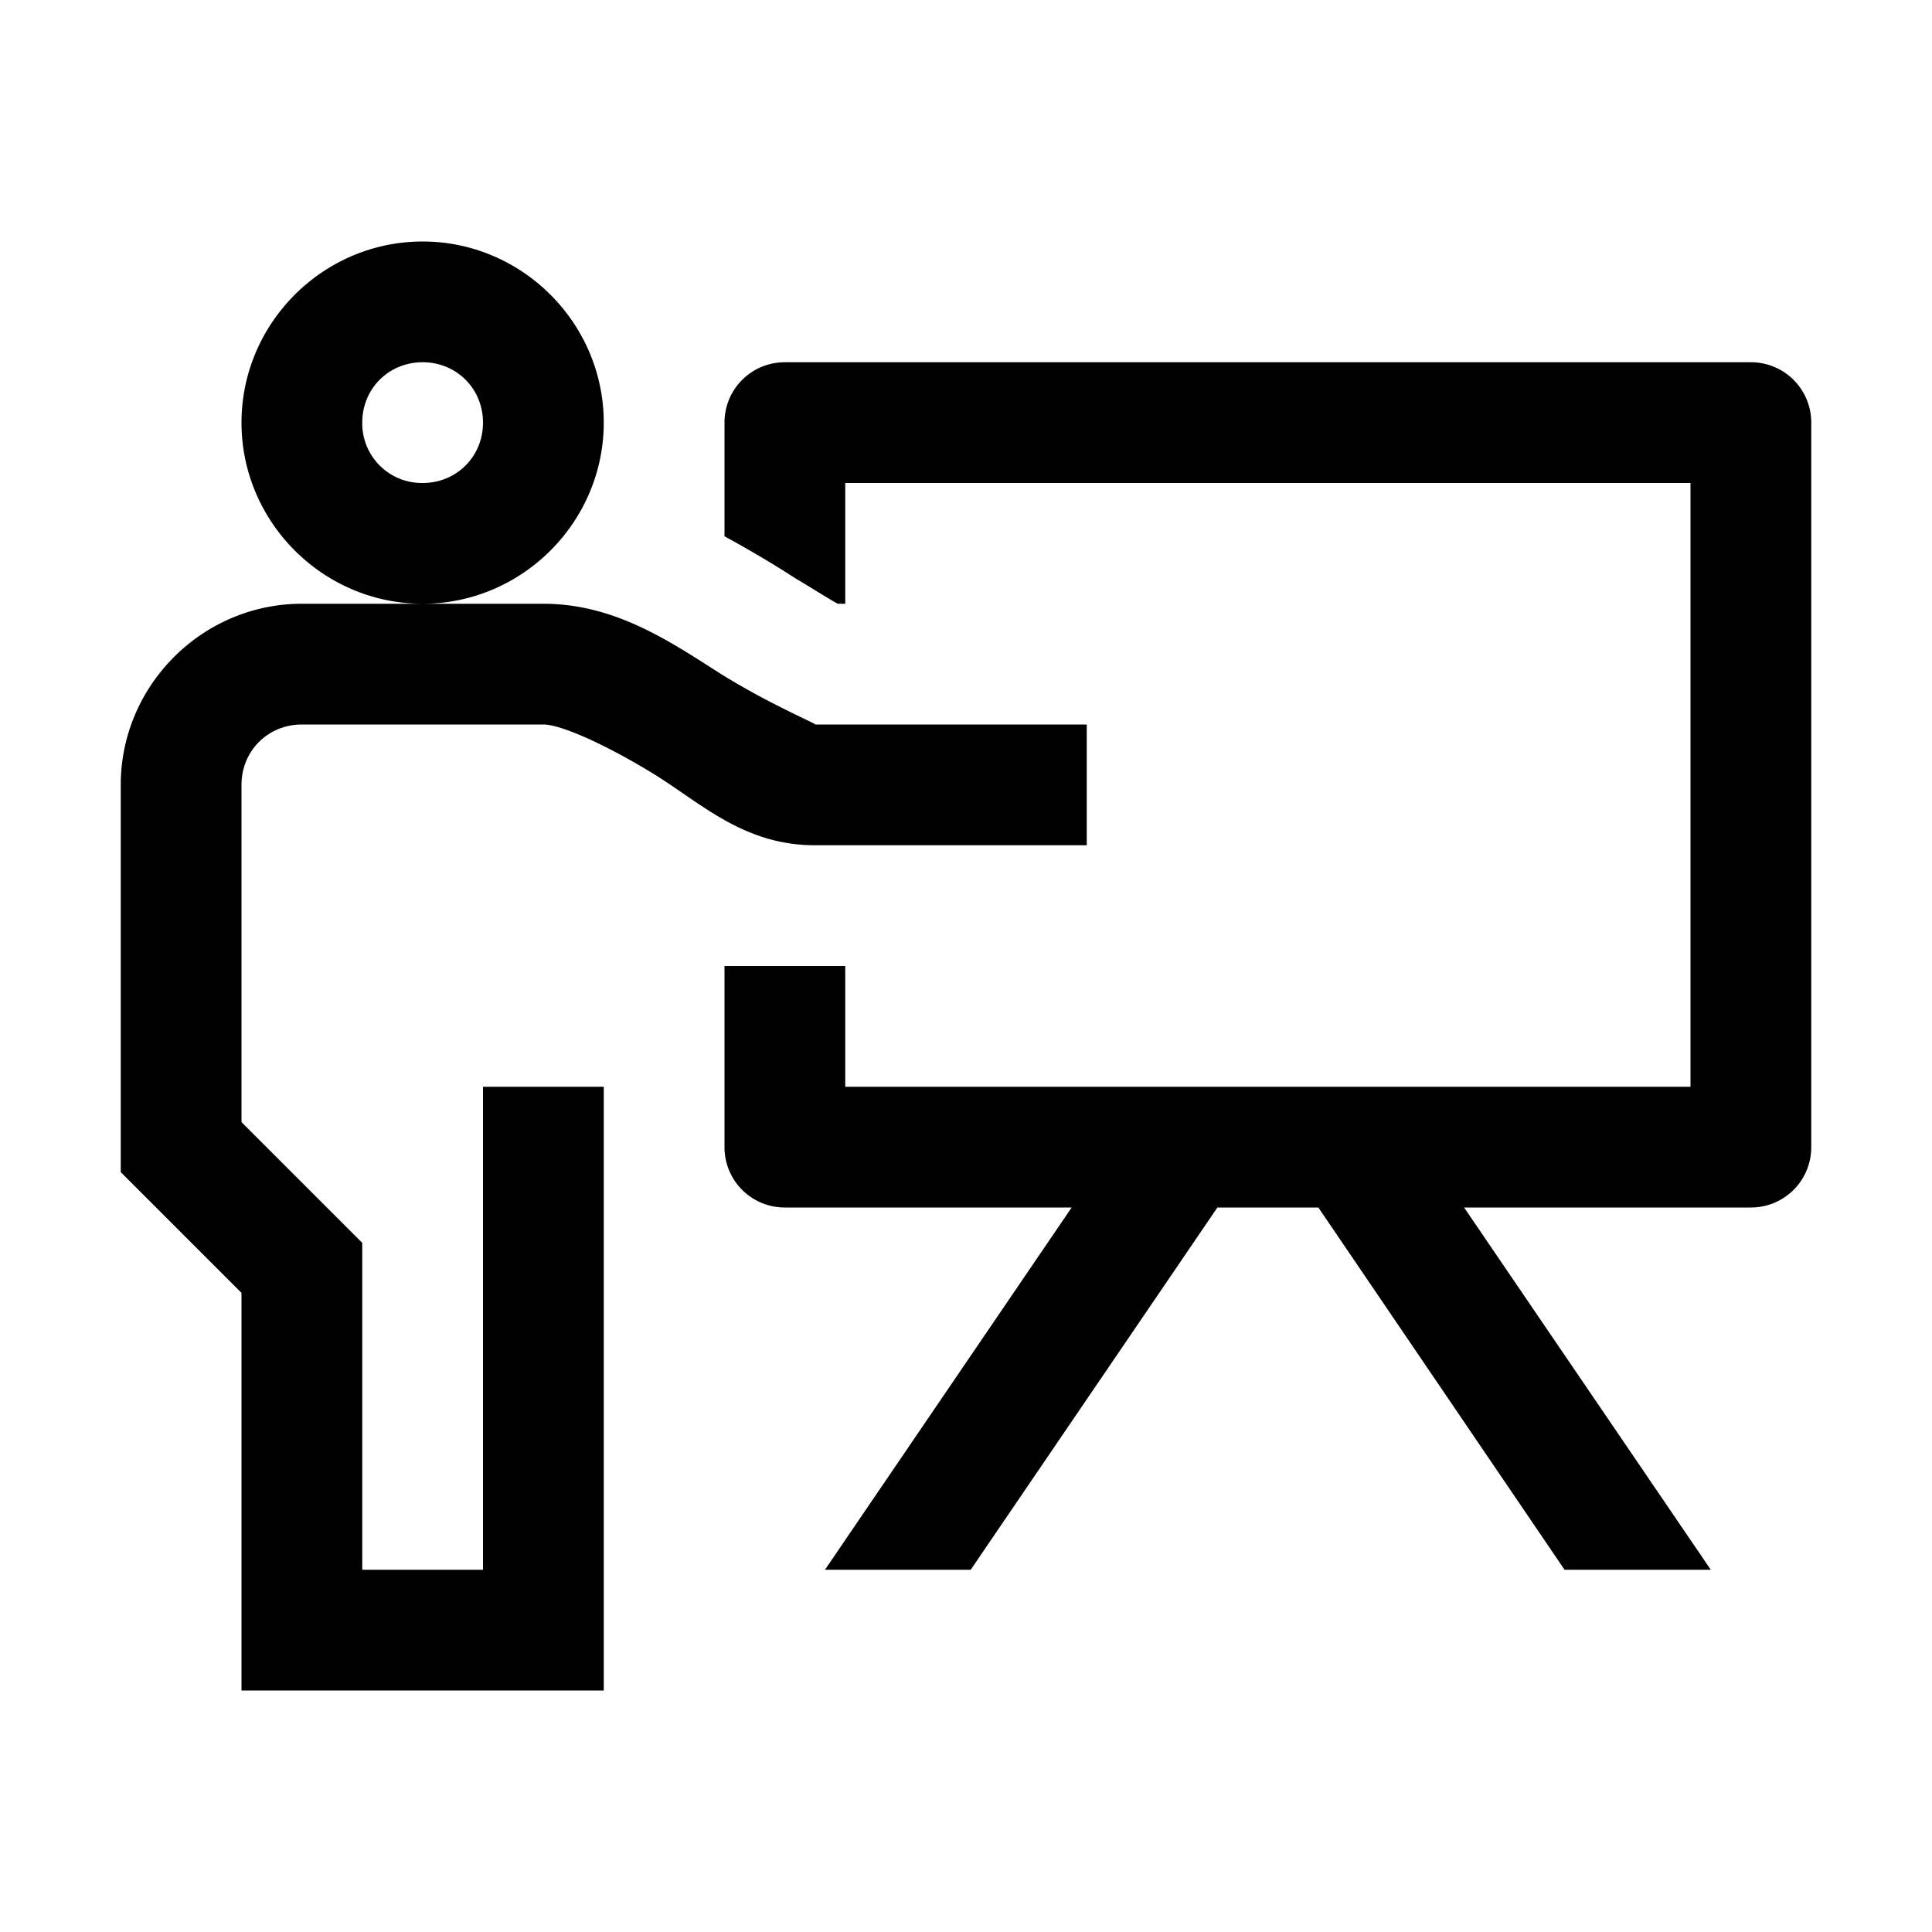
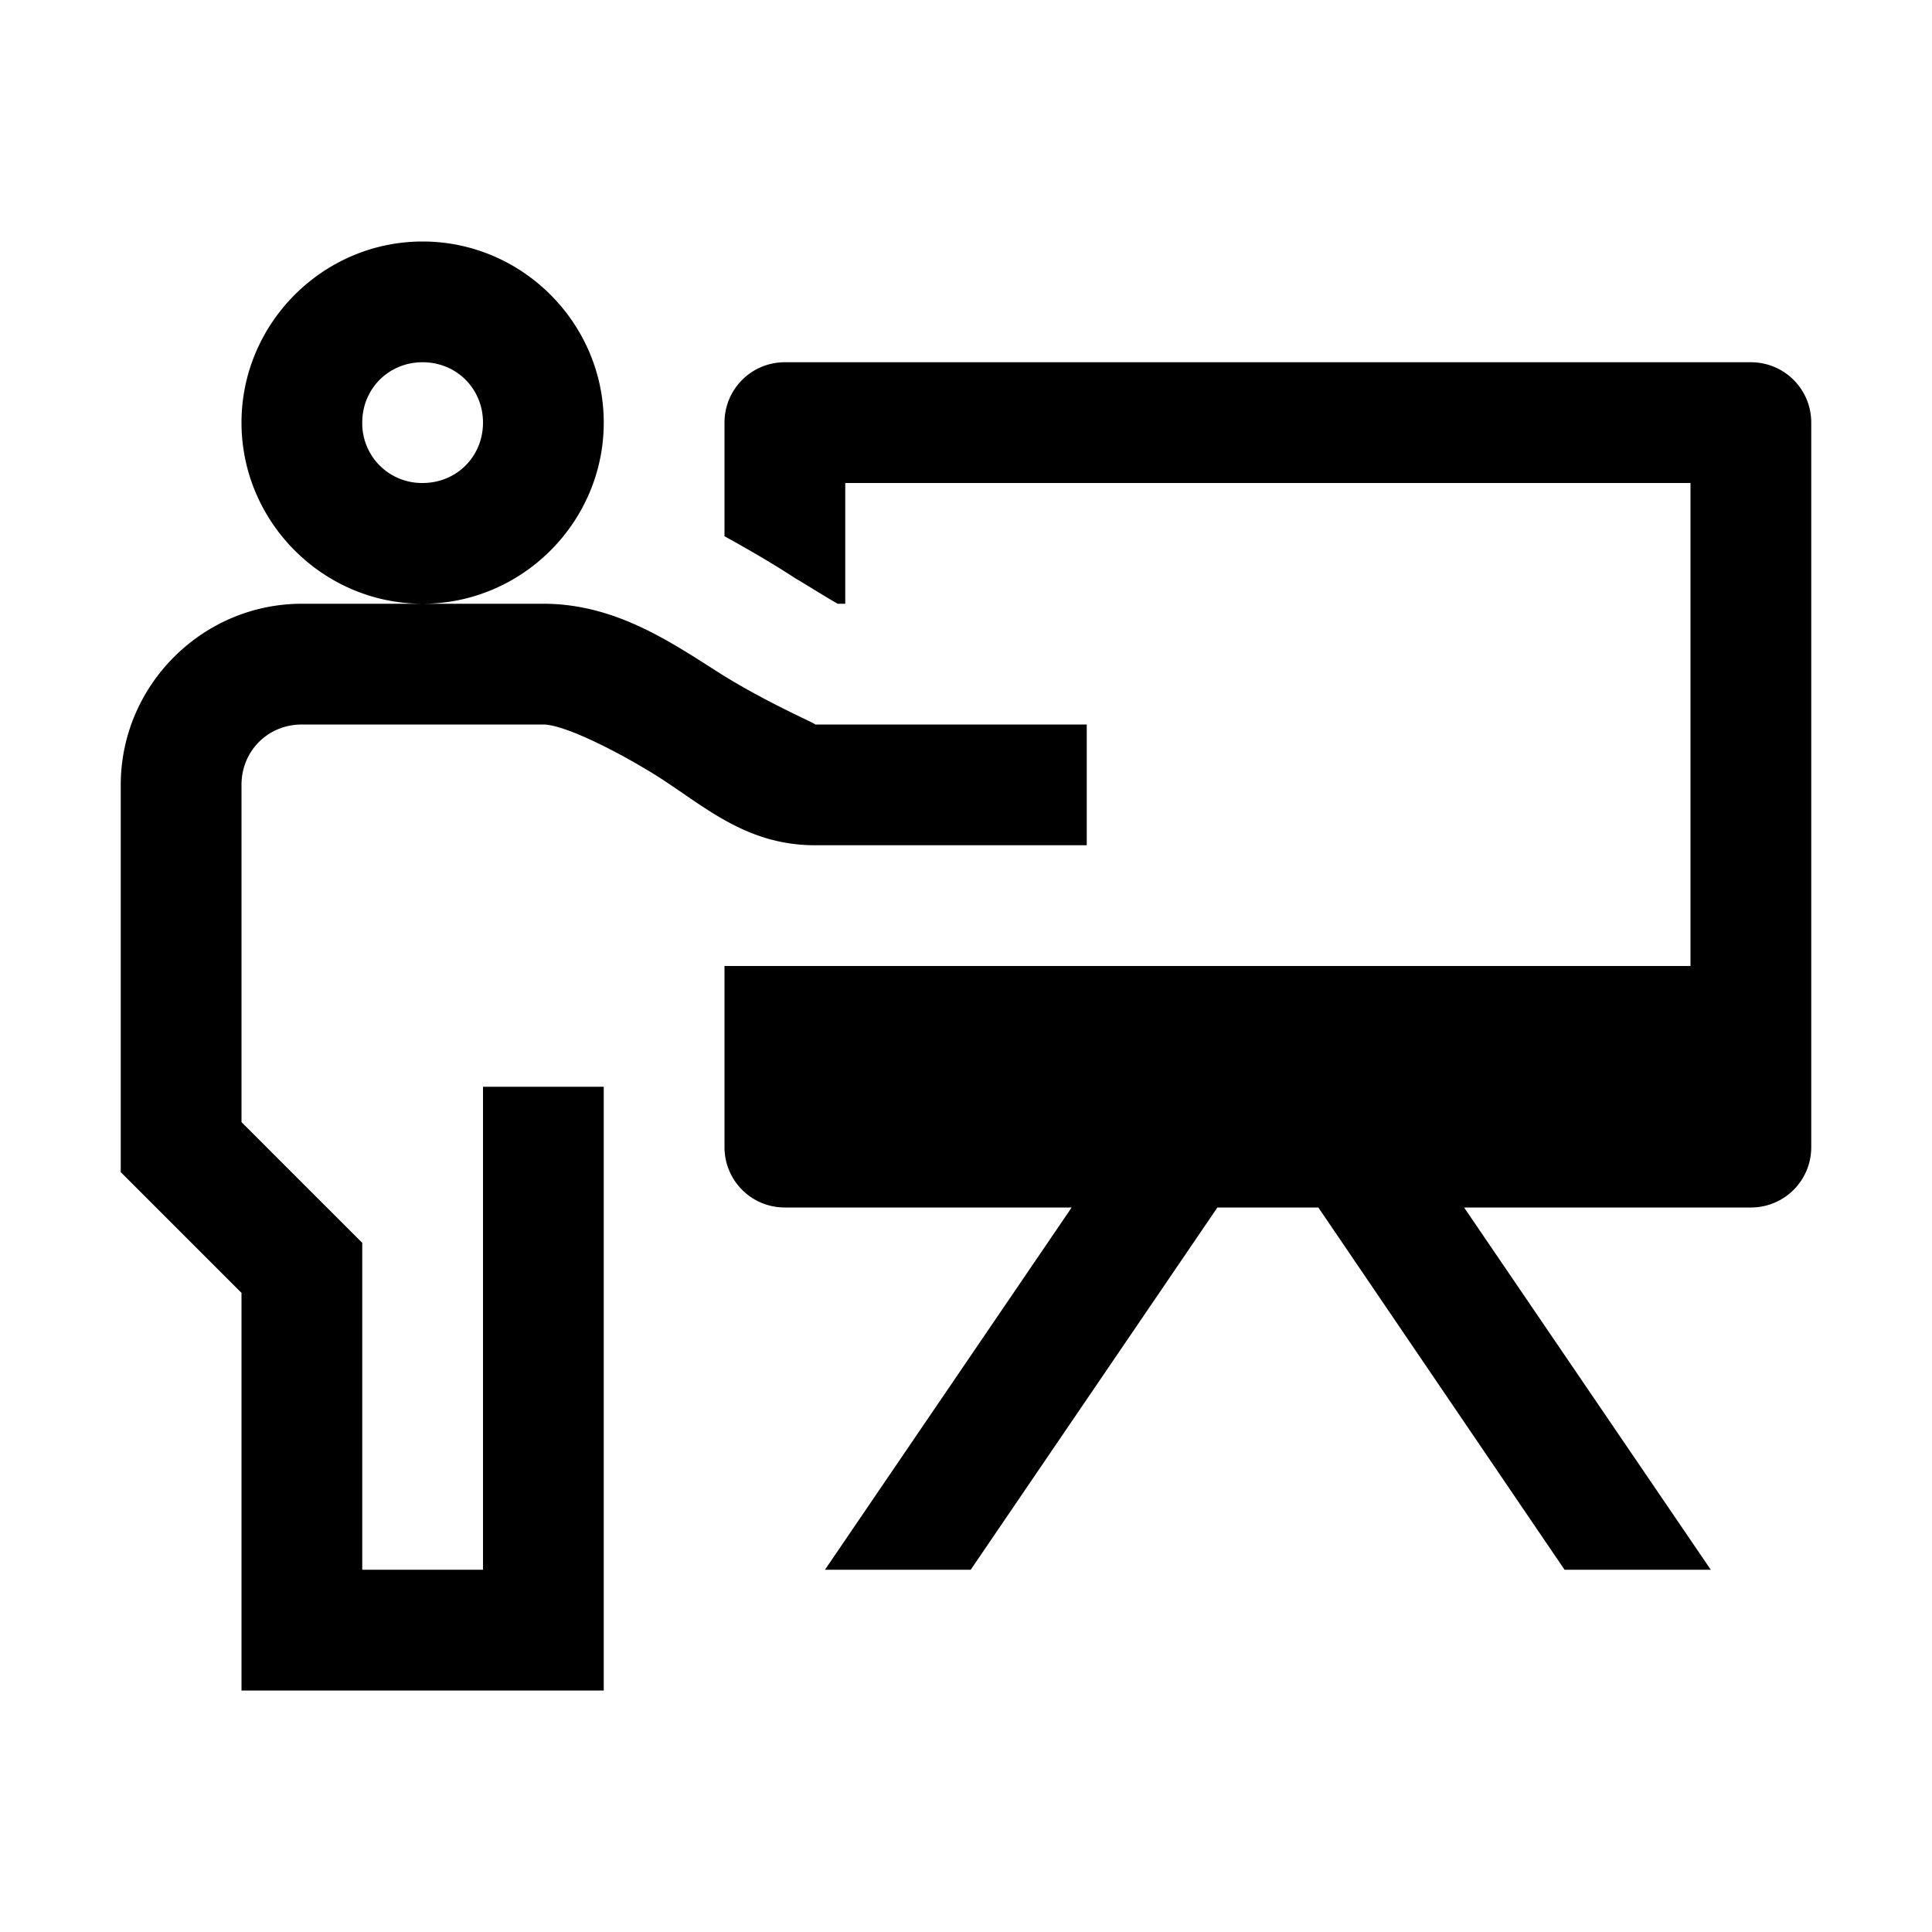
<svg xmlns="http://www.w3.org/2000/svg" viewBox="0 0 16 16">
-   <path d="M3.5 2C2.676 2 2 2.676 2 3.5S2.676 5 3.5 5 5 4.324 5 3.5 4.324 2 3.5 2zm0 3h-1C1.676 5 1 5.676 1 6.5v3.207l1 1V14h3V9H4v4H3v-2.707l-1-1V6.5c0-.281.219-.5.5-.5h2c.152 0 .543.18.934.422.39.246.738.578 1.316.578H9V6H6.75c.027 0-.379-.168-.785-.422C5.559 5.32 5.098 5 4.5 5zm0-2c.281 0 .5.219.5.5s-.219.5-.5.5a.494.494 0 0 1-.5-.5c0-.281.219-.5.5-.5zm3 0c-.277 0-.5.223-.5.5v.941c.207.114.406.23.586.348.082.047.242.149.351.211H7V4h7v5H7V8H6v1.5c0 .277.223.5.5.5h2.375l-2.043 3h1.207l2.043-3h.836l2.039 3h1.211l-2.043-3H14.5c.277 0 .5-.223.5-.5v-6c0-.277-.223-.5-.5-.5z" />
+   <path d="M3.5 2C2.676 2 2 2.676 2 3.5S2.676 5 3.5 5 5 4.324 5 3.5 4.324 2 3.5 2zm0 3h-1C1.676 5 1 5.676 1 6.5v3.207l1 1V14h3V9H4v4H3v-2.707l-1-1V6.5c0-.281.219-.5.5-.5h2c.152 0 .543.18.934.422.39.246.738.578 1.316.578H9V6H6.75c.027 0-.379-.168-.785-.422C5.559 5.32 5.098 5 4.5 5zm0-2c.281 0 .5.219.5.5s-.219.5-.5.5a.494.494 0 0 1-.5-.5c0-.281.219-.5.5-.5zm3 0c-.277 0-.5.223-.5.5v.941c.207.114.406.23.586.348.082.047.242.149.351.211H7V4h7v5V8H6v1.5c0 .277.223.5.5.5h2.375l-2.043 3h1.207l2.043-3h.836l2.039 3h1.211l-2.043-3H14.5c.277 0 .5-.223.5-.5v-6c0-.277-.223-.5-.5-.5z" />
</svg>